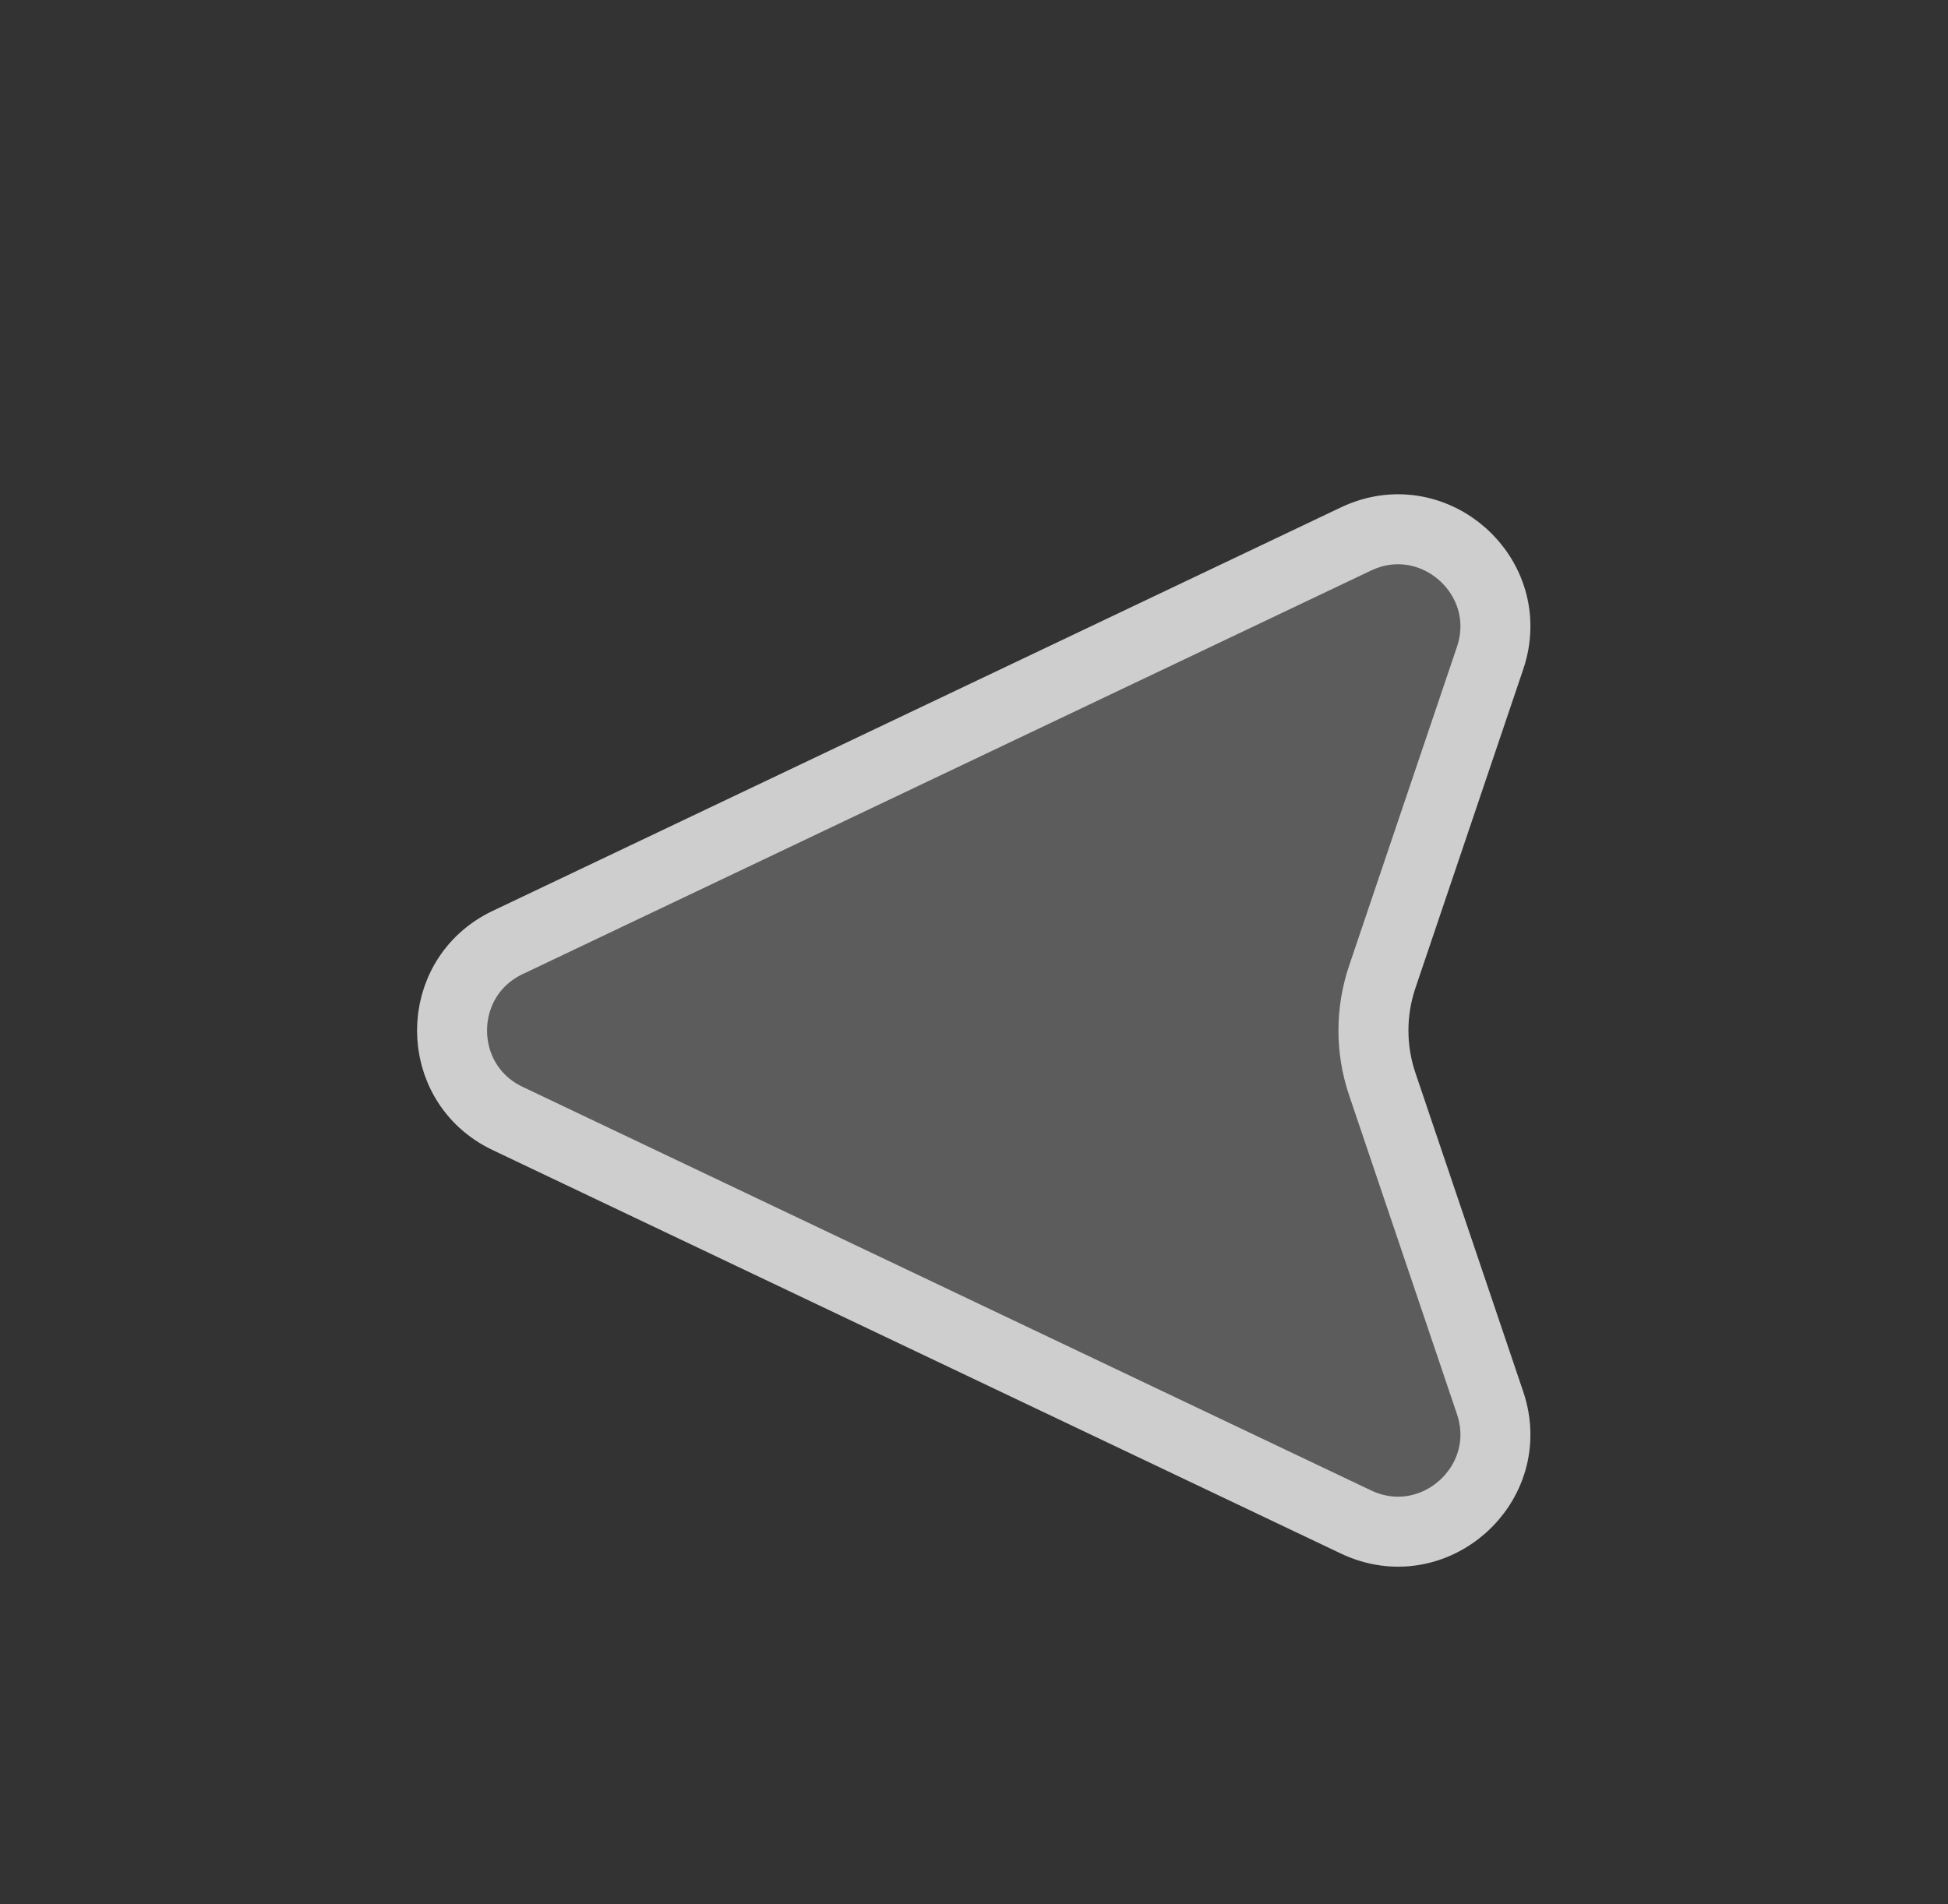
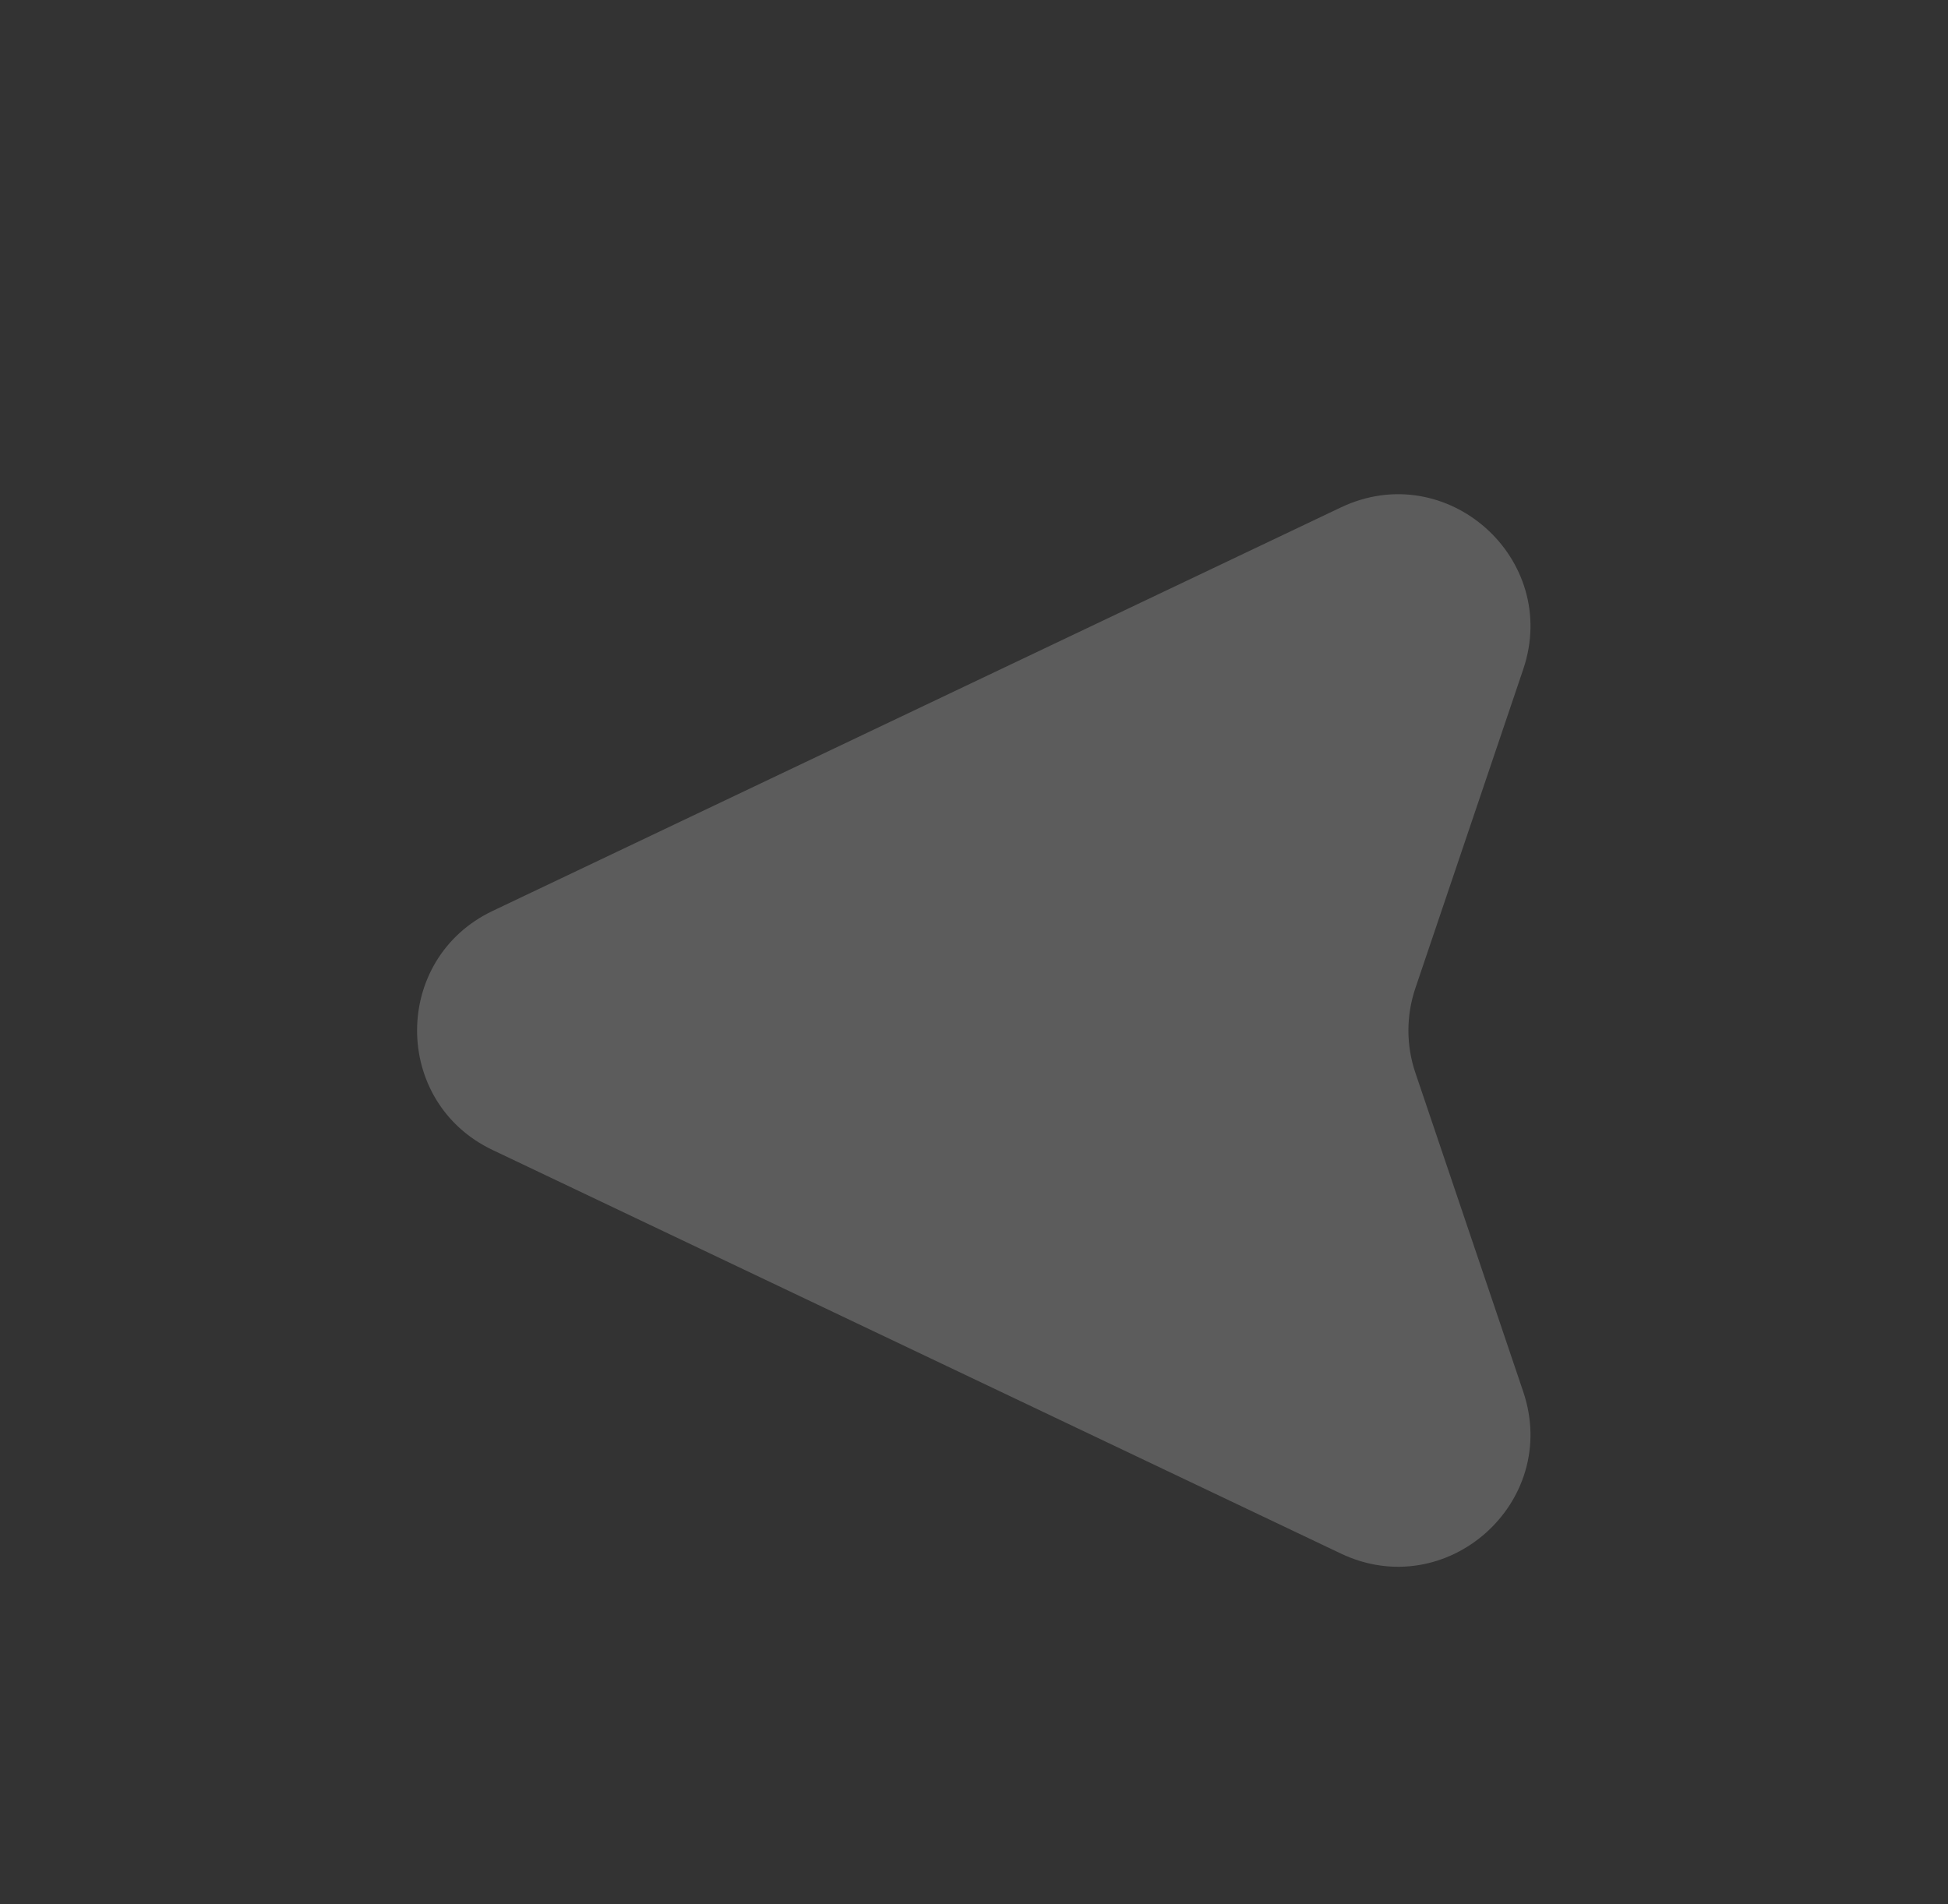
<svg xmlns="http://www.w3.org/2000/svg" width="45" height="44" viewBox="0 0 45 44" fill="none">
  <rect x="0" y="0" width="45" height="44" fill="#333333" stroke="none" />
  <g data-figma-bg-blur-radius="24.5689">
    <path d="M11.38 26.571C9.053 25.465 9.053 22.154 11.38 21.047L30.975 11.724C33.416 10.563 36.053 12.906 35.187 15.466L32.697 22.829C32.481 23.465 32.481 24.154 32.697 24.789L35.187 32.153C36.053 34.713 33.416 37.056 30.975 35.895L11.38 26.571Z" fill="white" fill-opacity="0.2" />
-     <path d="M11.727 25.842C10.015 25.028 10.015 22.592 11.727 21.777L31.322 12.454C33.118 11.6 35.058 13.323 34.421 15.207L31.931 22.57C31.659 23.374 31.659 24.245 31.931 25.048L34.421 32.411C35.058 34.295 33.118 36.019 31.322 35.164L11.727 25.842Z" stroke="white" stroke-opacity="0.7" stroke-width="1.616" />
  </g>
  <defs>
    <clipPath id="bgblur_0_402_29_clip_path" transform="translate(14.934 13.15)">
-       <path d="M11.38 26.571C9.053 25.465 9.053 22.154 11.38 21.047L30.975 11.724C33.416 10.563 36.053 12.906 35.187 15.466L32.697 22.829C32.481 23.465 32.481 24.154 32.697 24.789L35.187 32.153C36.053 34.713 33.416 37.056 30.975 35.895L11.38 26.571Z" />
+       <path d="M11.38 26.571C9.053 25.465 9.053 22.154 11.38 21.047L30.975 11.724C33.416 10.563 36.053 12.906 35.187 15.466L32.697 22.829C32.481 23.465 32.481 24.154 32.697 24.789L35.187 32.153C36.053 34.713 33.416 37.056 30.975 35.895Z" />
    </clipPath>
  </defs>
</svg>